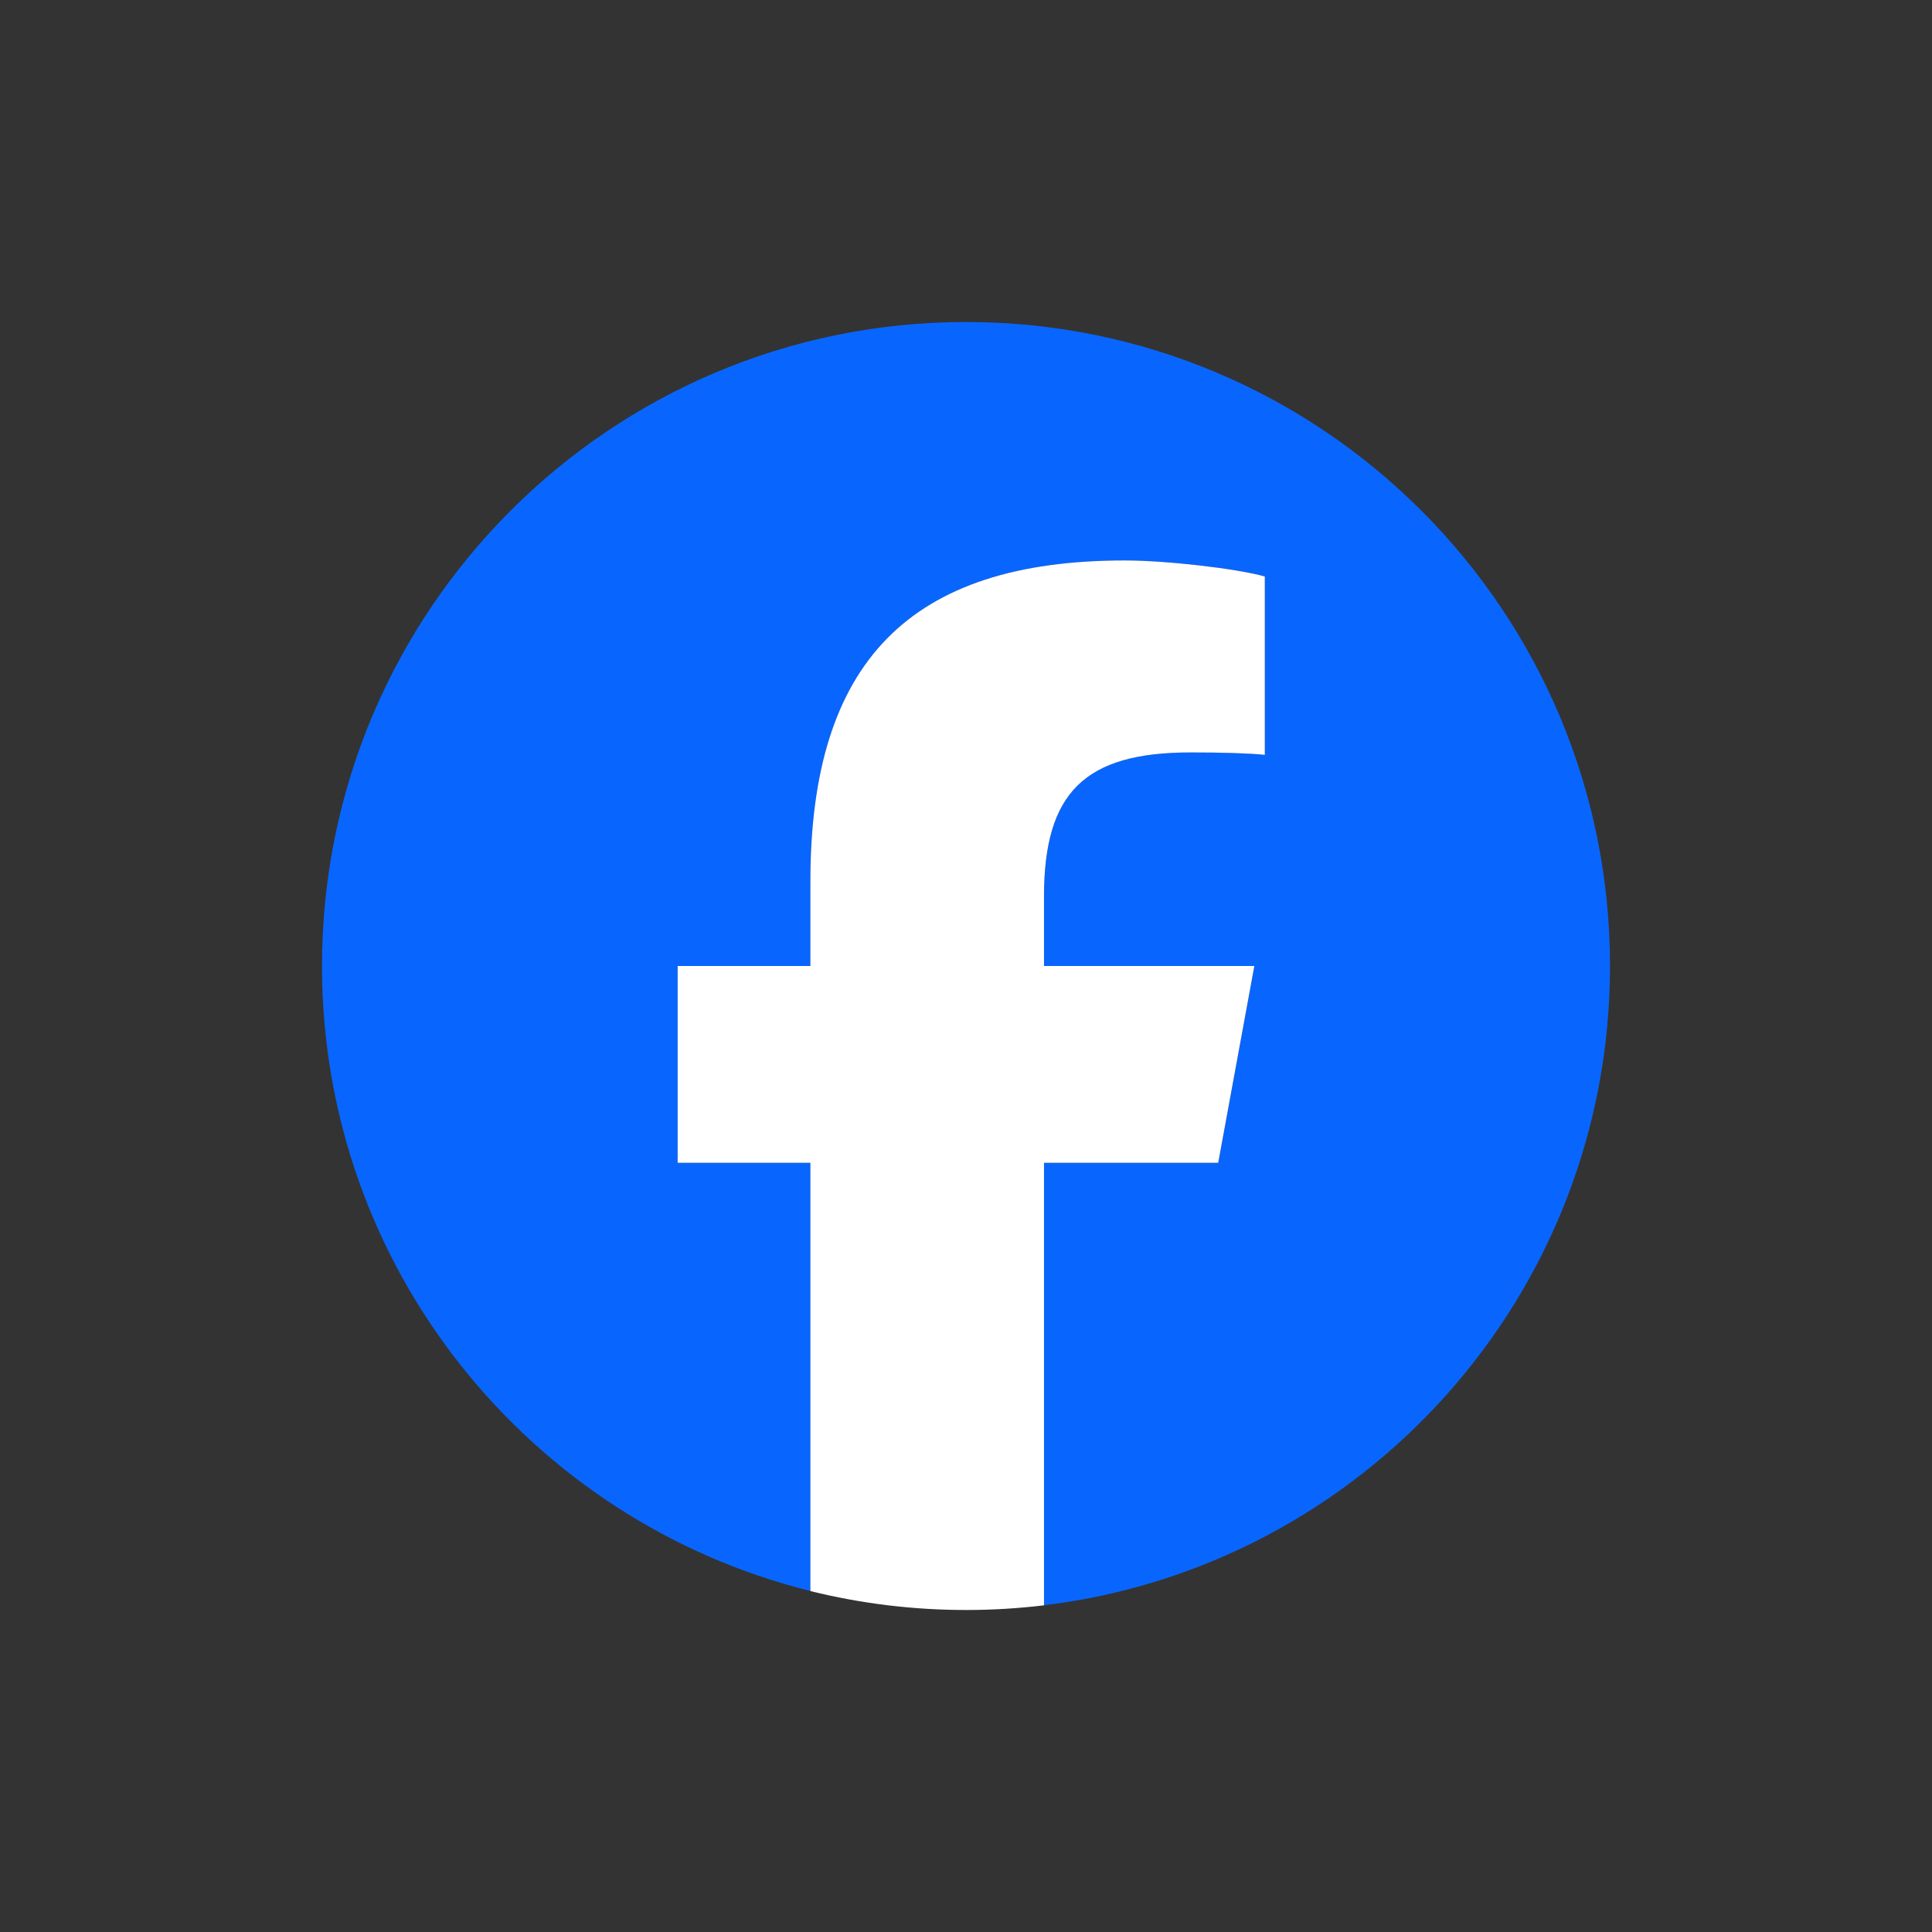
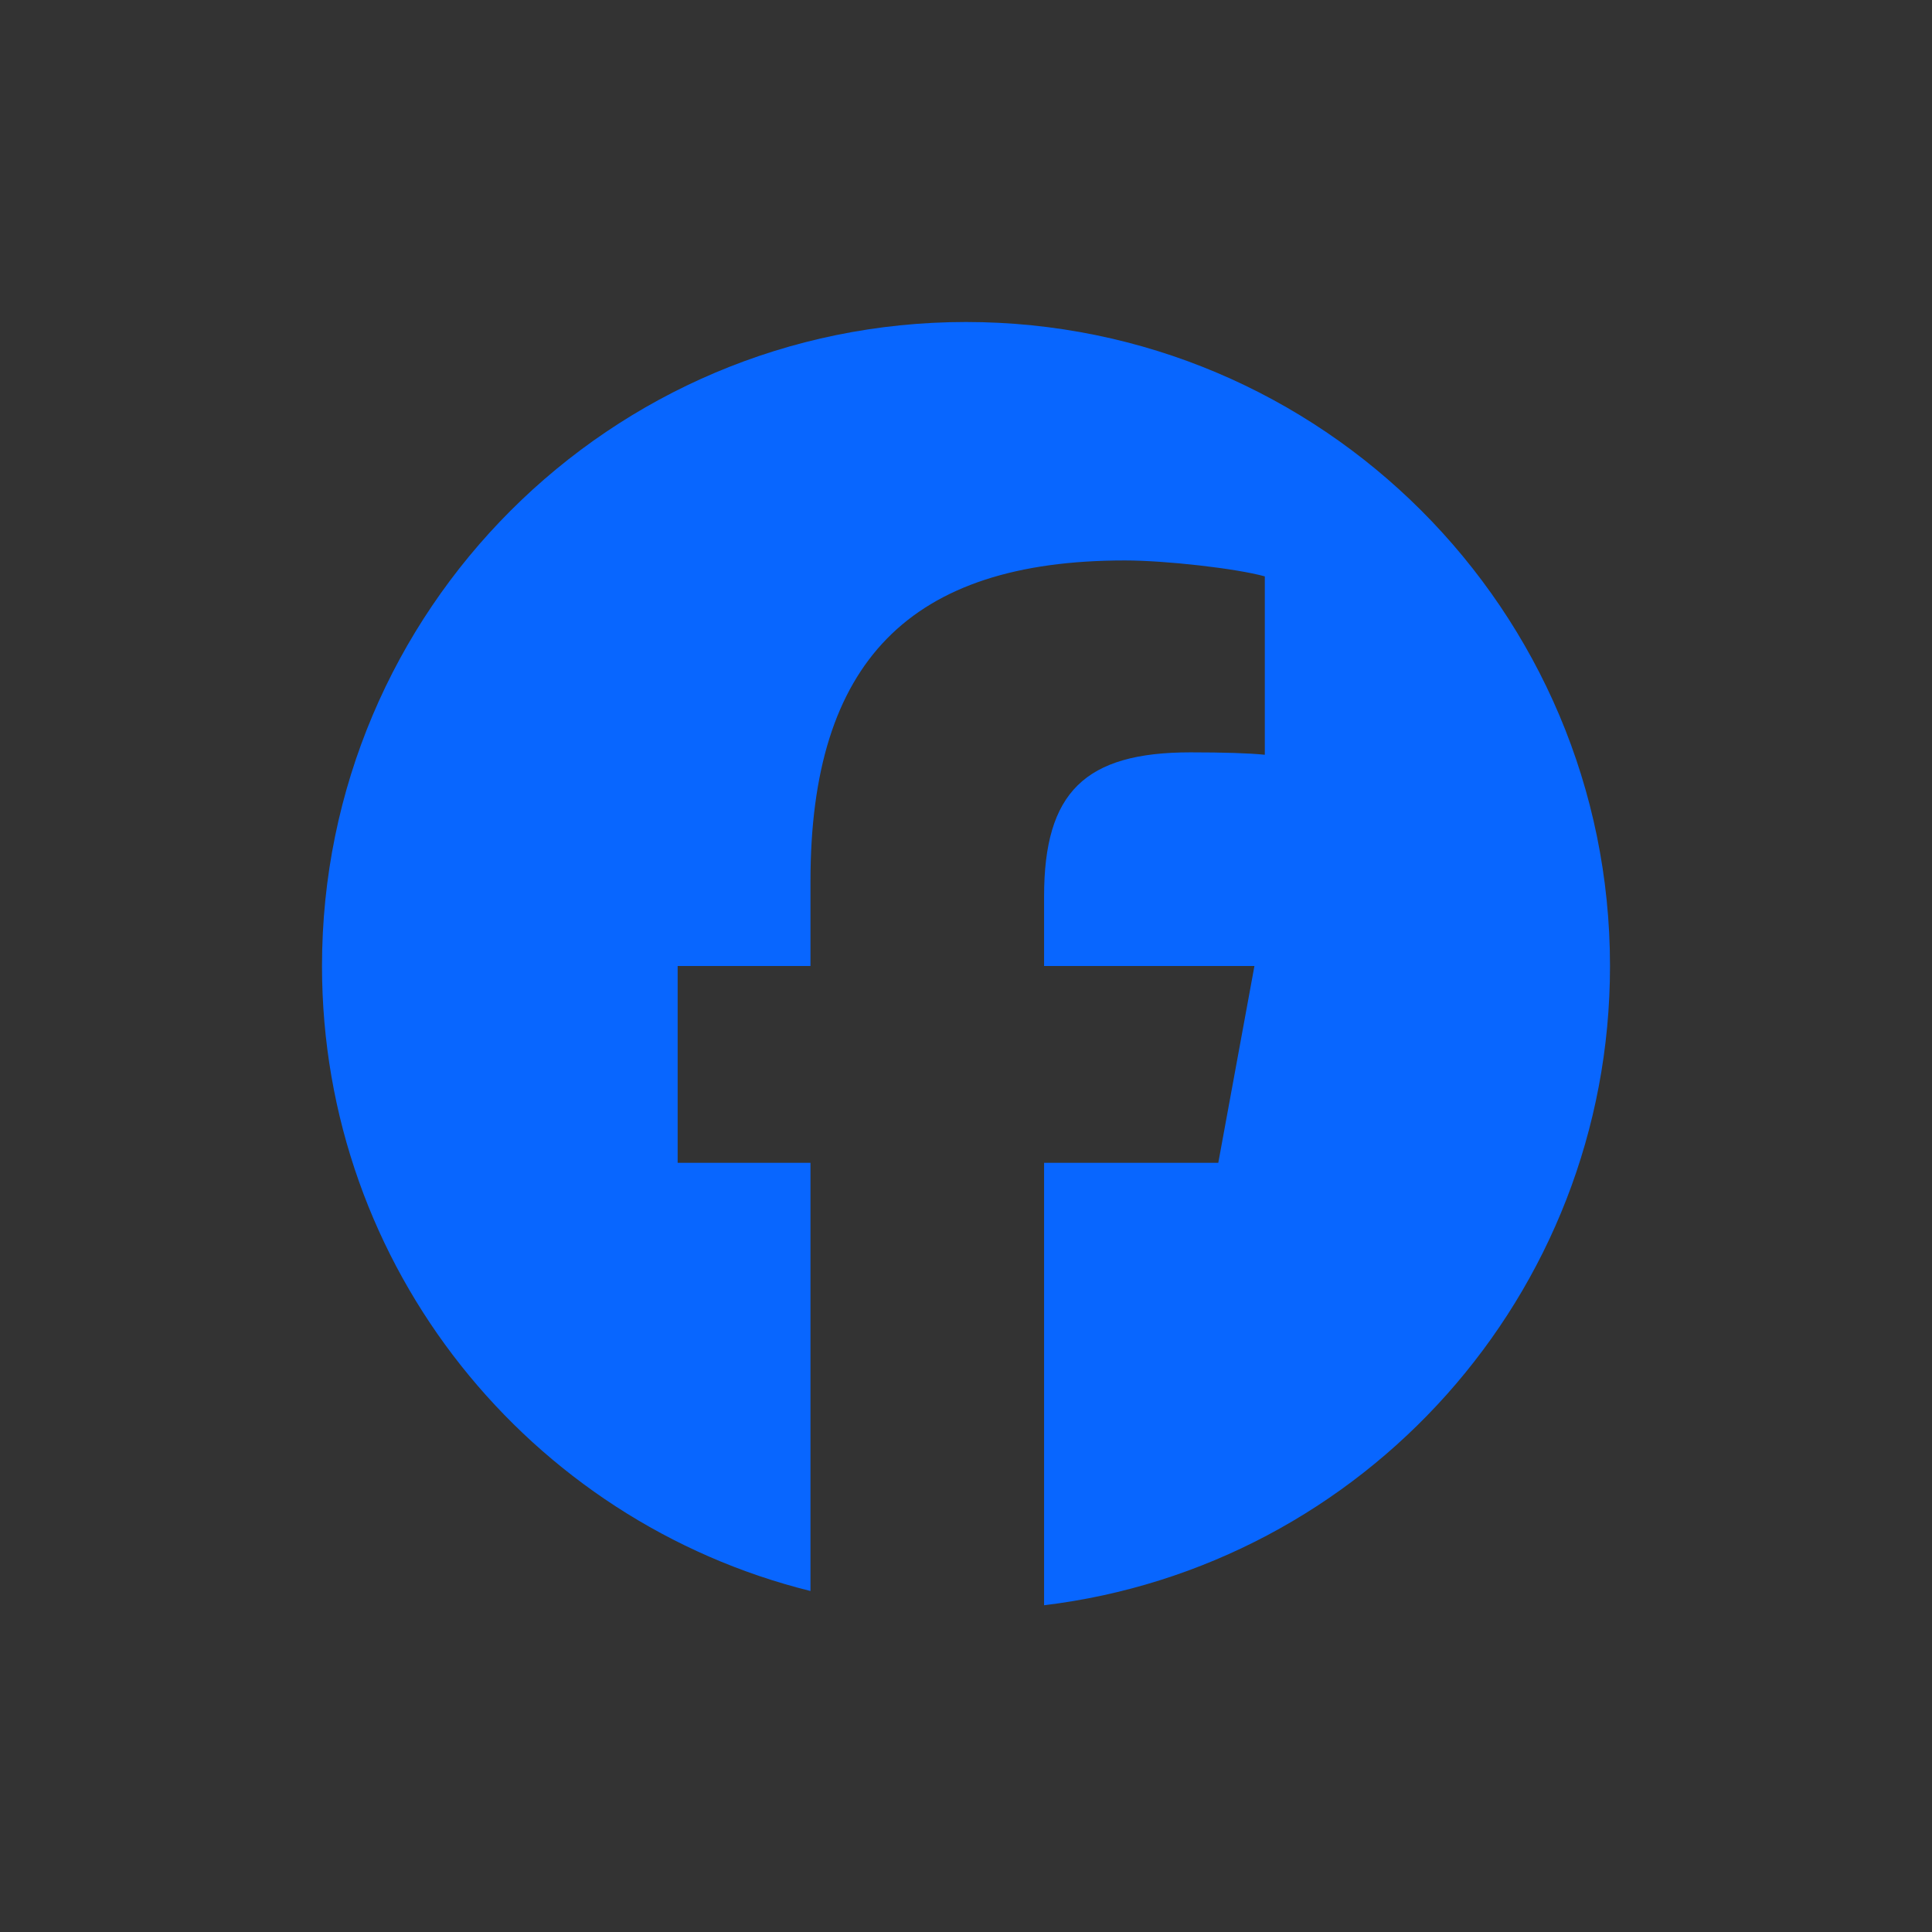
<svg xmlns="http://www.w3.org/2000/svg" width="24" height="24" viewBox="0 0 24 24" fill="none">
  <rect x="0" y="0" width="24" height="24" fill="#333333" stroke="none" />
  <path d="M20 12C20 7.582 16.418 4 12 4C7.582 4 4 7.582 4 12C4 15.751 6.583 18.899 10.068 19.764V14.445H8.418V12H10.068V10.946C10.068 8.224 11.3 6.962 13.973 6.962C14.48 6.962 15.355 7.061 15.712 7.16V9.376C15.524 9.356 15.195 9.346 14.788 9.346C13.476 9.346 12.97 9.843 12.97 11.135V12H15.583L15.134 14.445H12.97V19.941C16.931 19.463 20 16.09 20 12H20Z" fill="#0866FF" />
-   <path d="M15.133 14.445L15.582 12H12.969V11.136C12.969 9.844 13.476 9.347 14.788 9.347C15.195 9.347 15.523 9.357 15.712 9.377V7.161C15.354 7.061 14.48 6.962 13.973 6.962C11.3 6.962 10.067 8.224 10.067 10.947V12H8.418V14.445H10.067V19.765C10.686 19.918 11.334 20 12 20C12.328 20 12.651 19.98 12.969 19.942V14.445H15.133H15.133Z" fill="white" />
</svg>